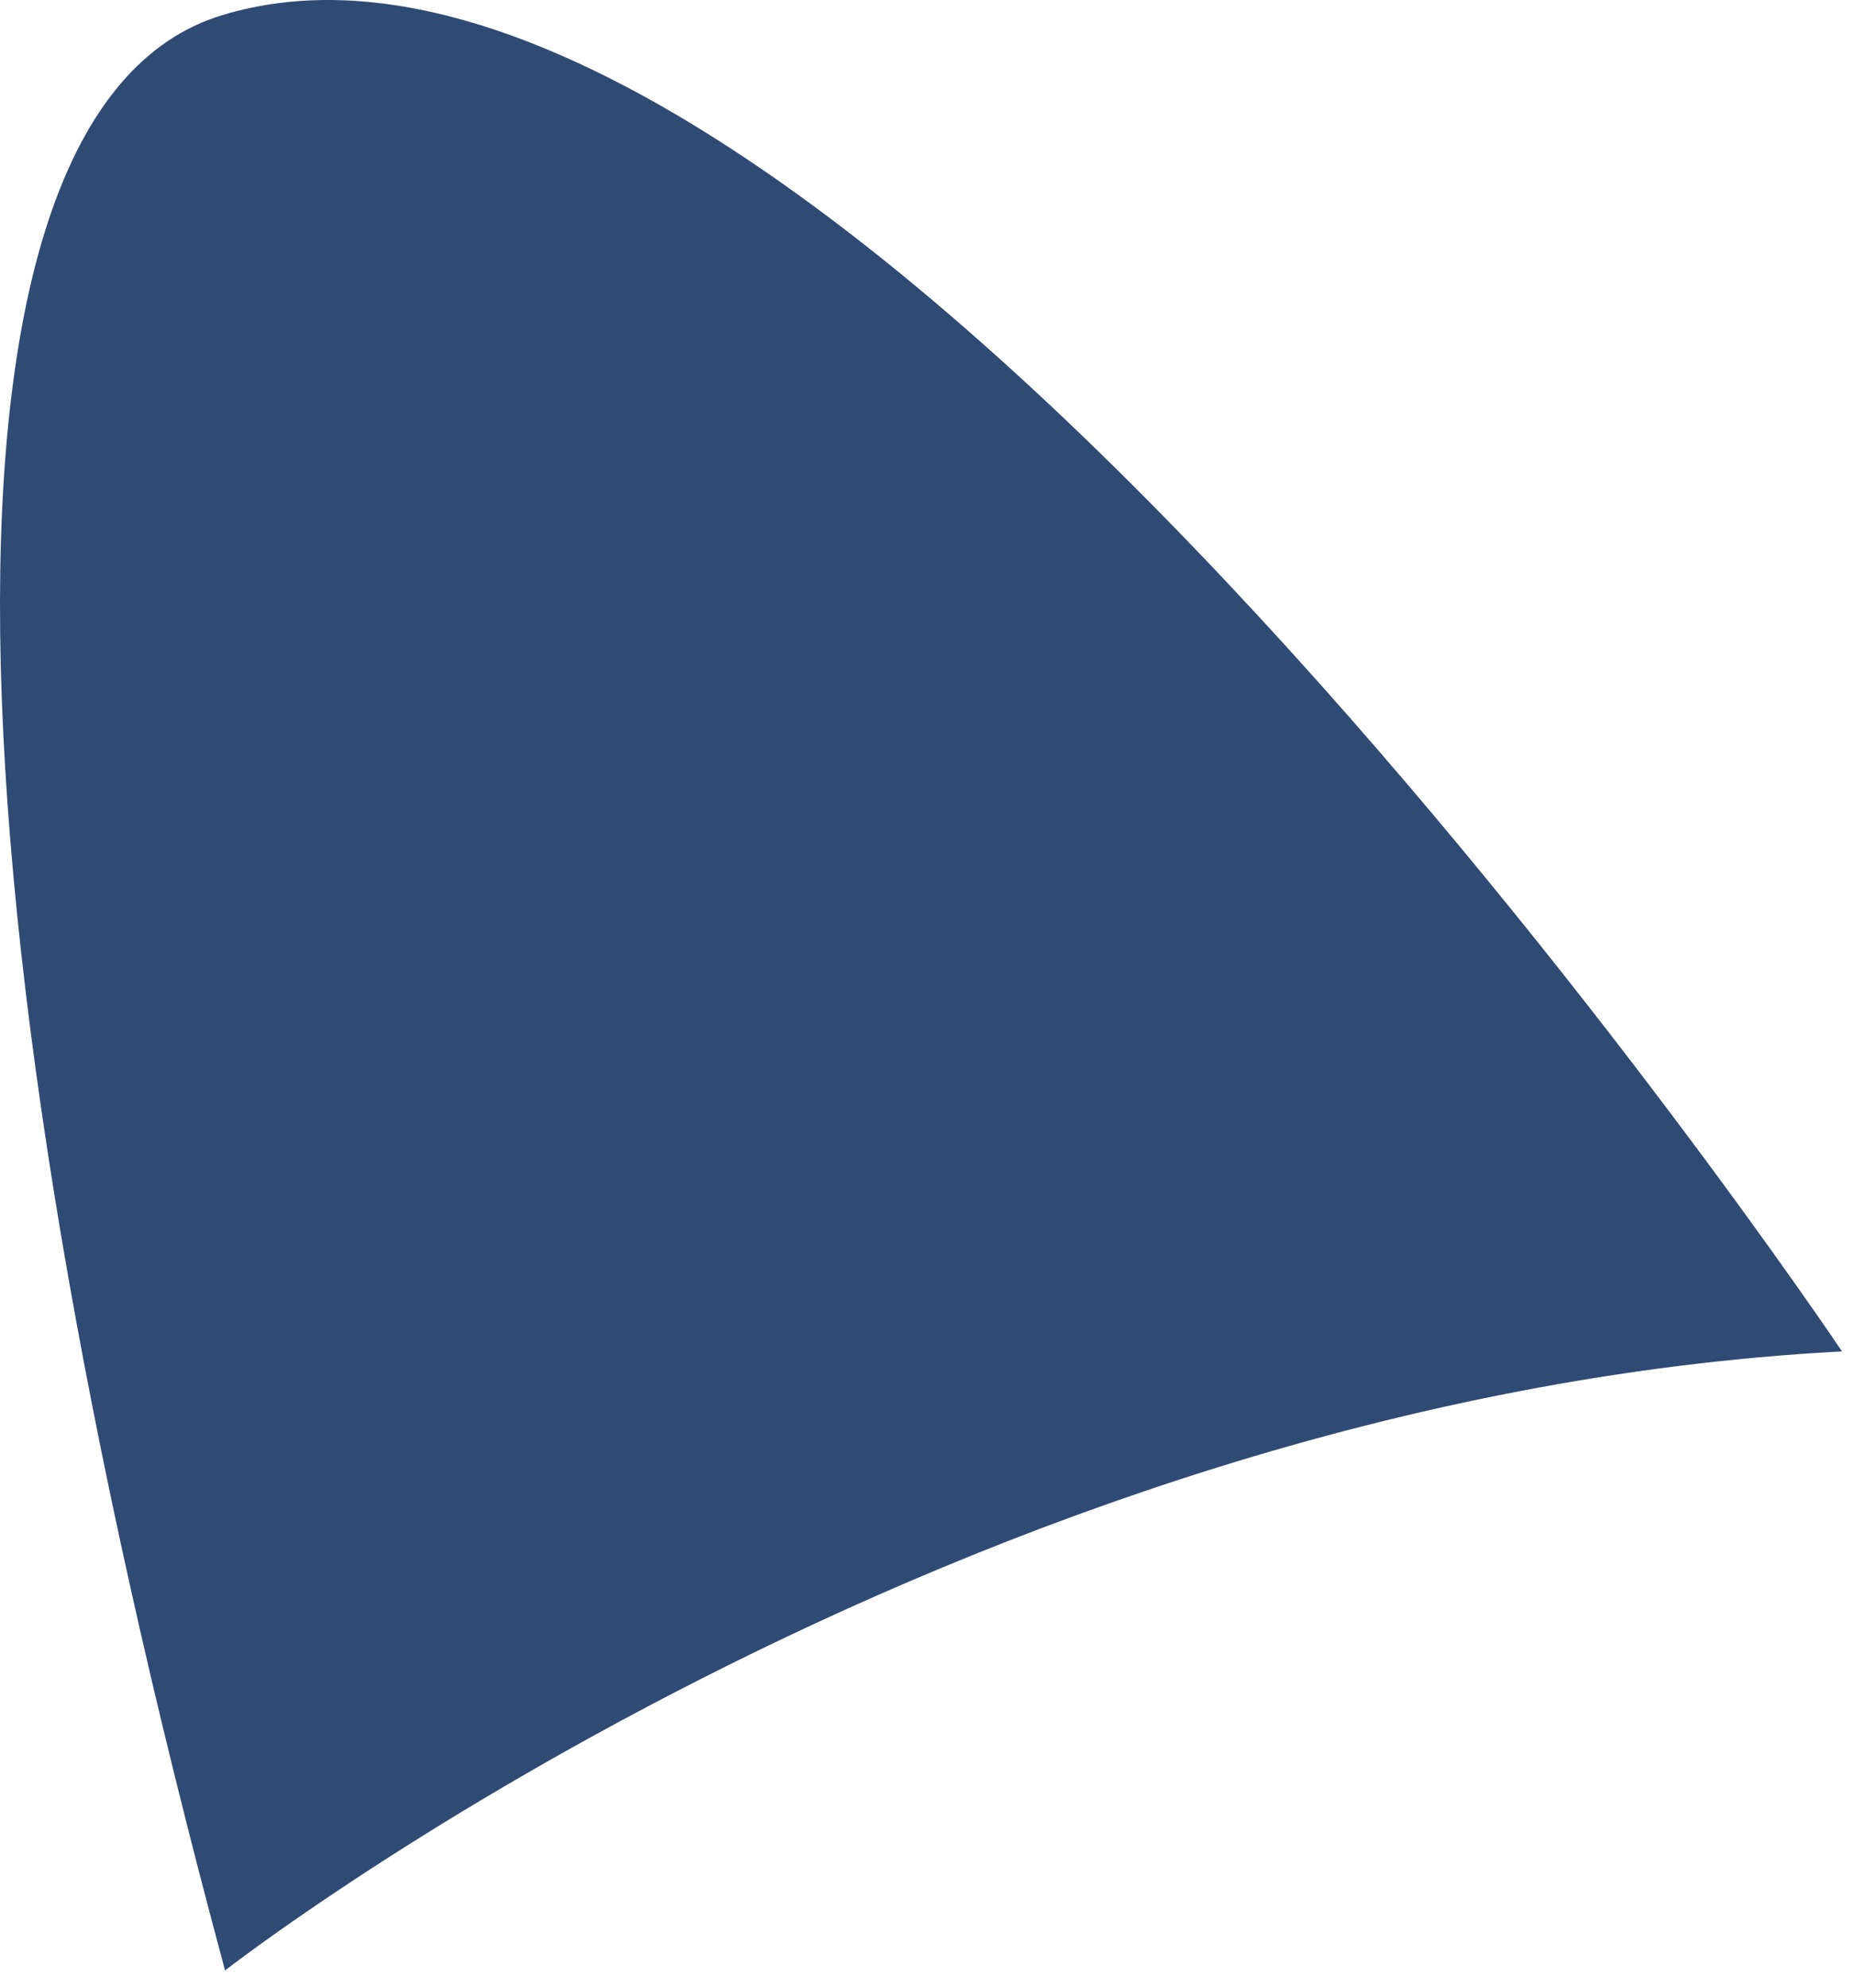
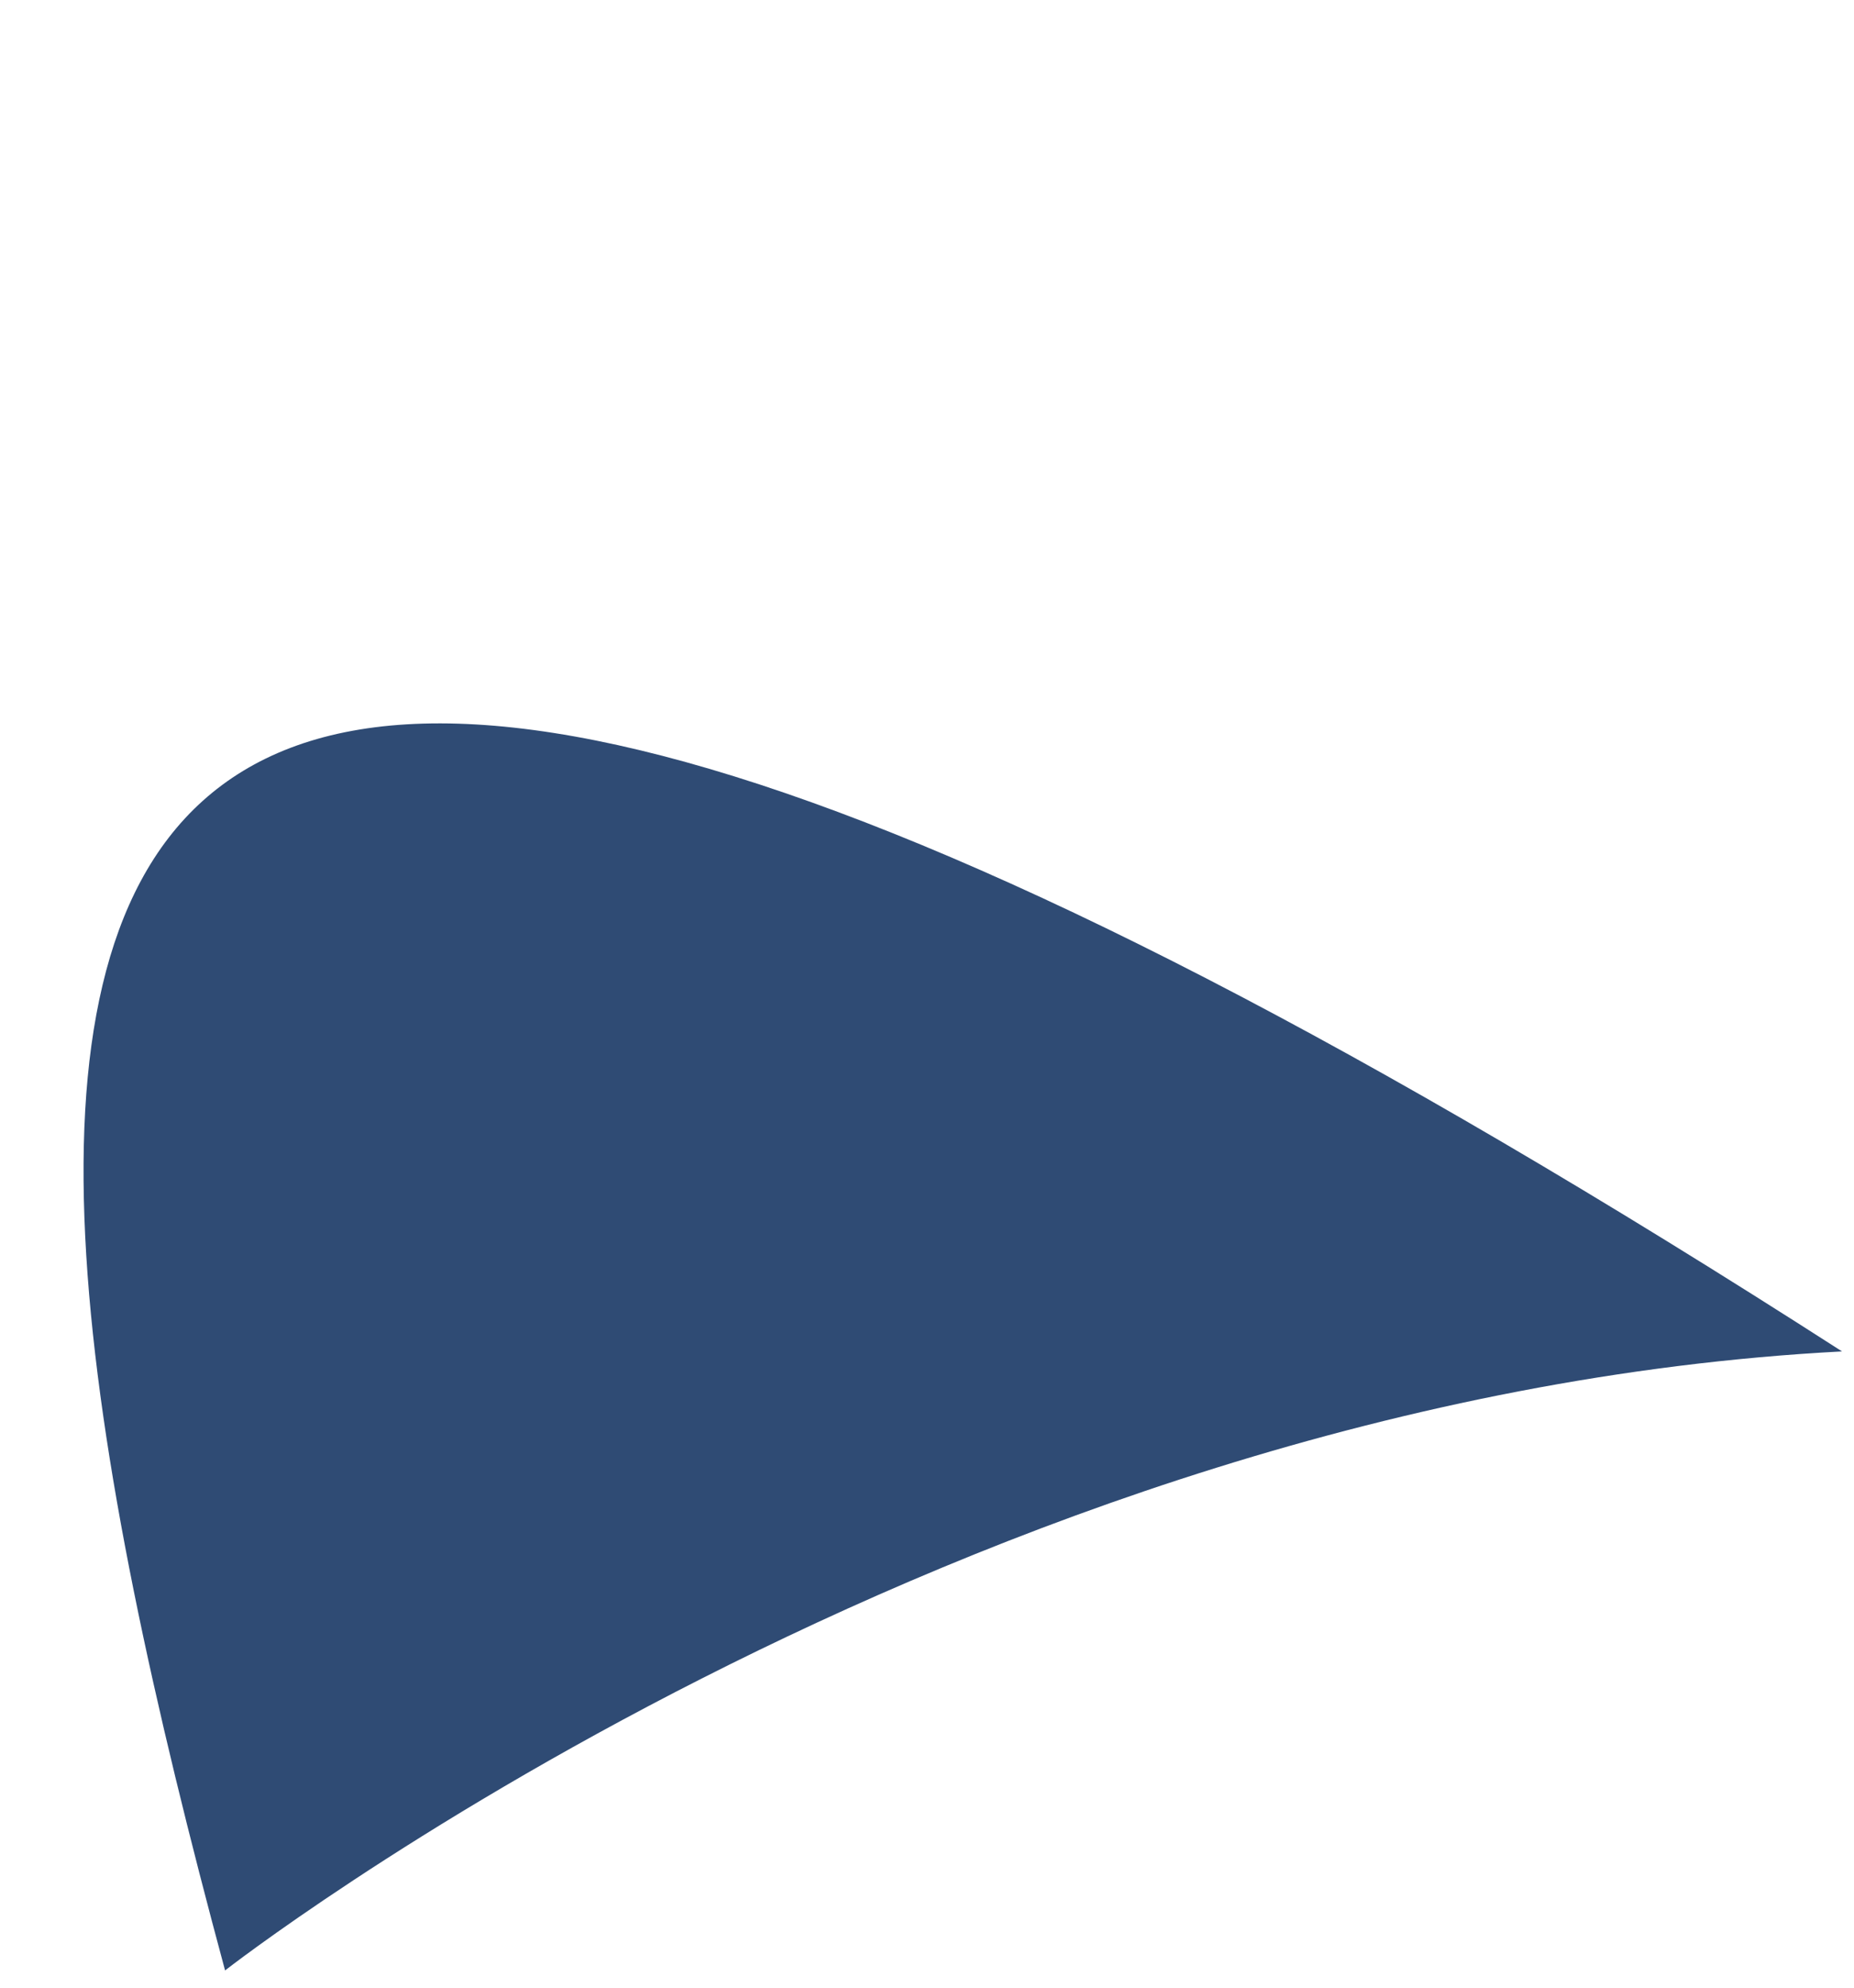
<svg xmlns="http://www.w3.org/2000/svg" fill="none" height="100%" overflow="visible" preserveAspectRatio="none" style="display: block;" viewBox="0 0 70 75" width="100%">
-   <path d="M69.548 50.992C69.548 50.992 31.057 -6.319 8.377 0.576C-3.38 4.148 -2.227 34.658 8.498 74.349C8.498 74.349 36.178 52.743 69.548 50.992Z" fill="#2F4B74" id="Vector" />
+   <path d="M69.548 50.992C-3.38 4.148 -2.227 34.658 8.498 74.349C8.498 74.349 36.178 52.743 69.548 50.992Z" fill="#2F4B74" id="Vector" />
</svg>